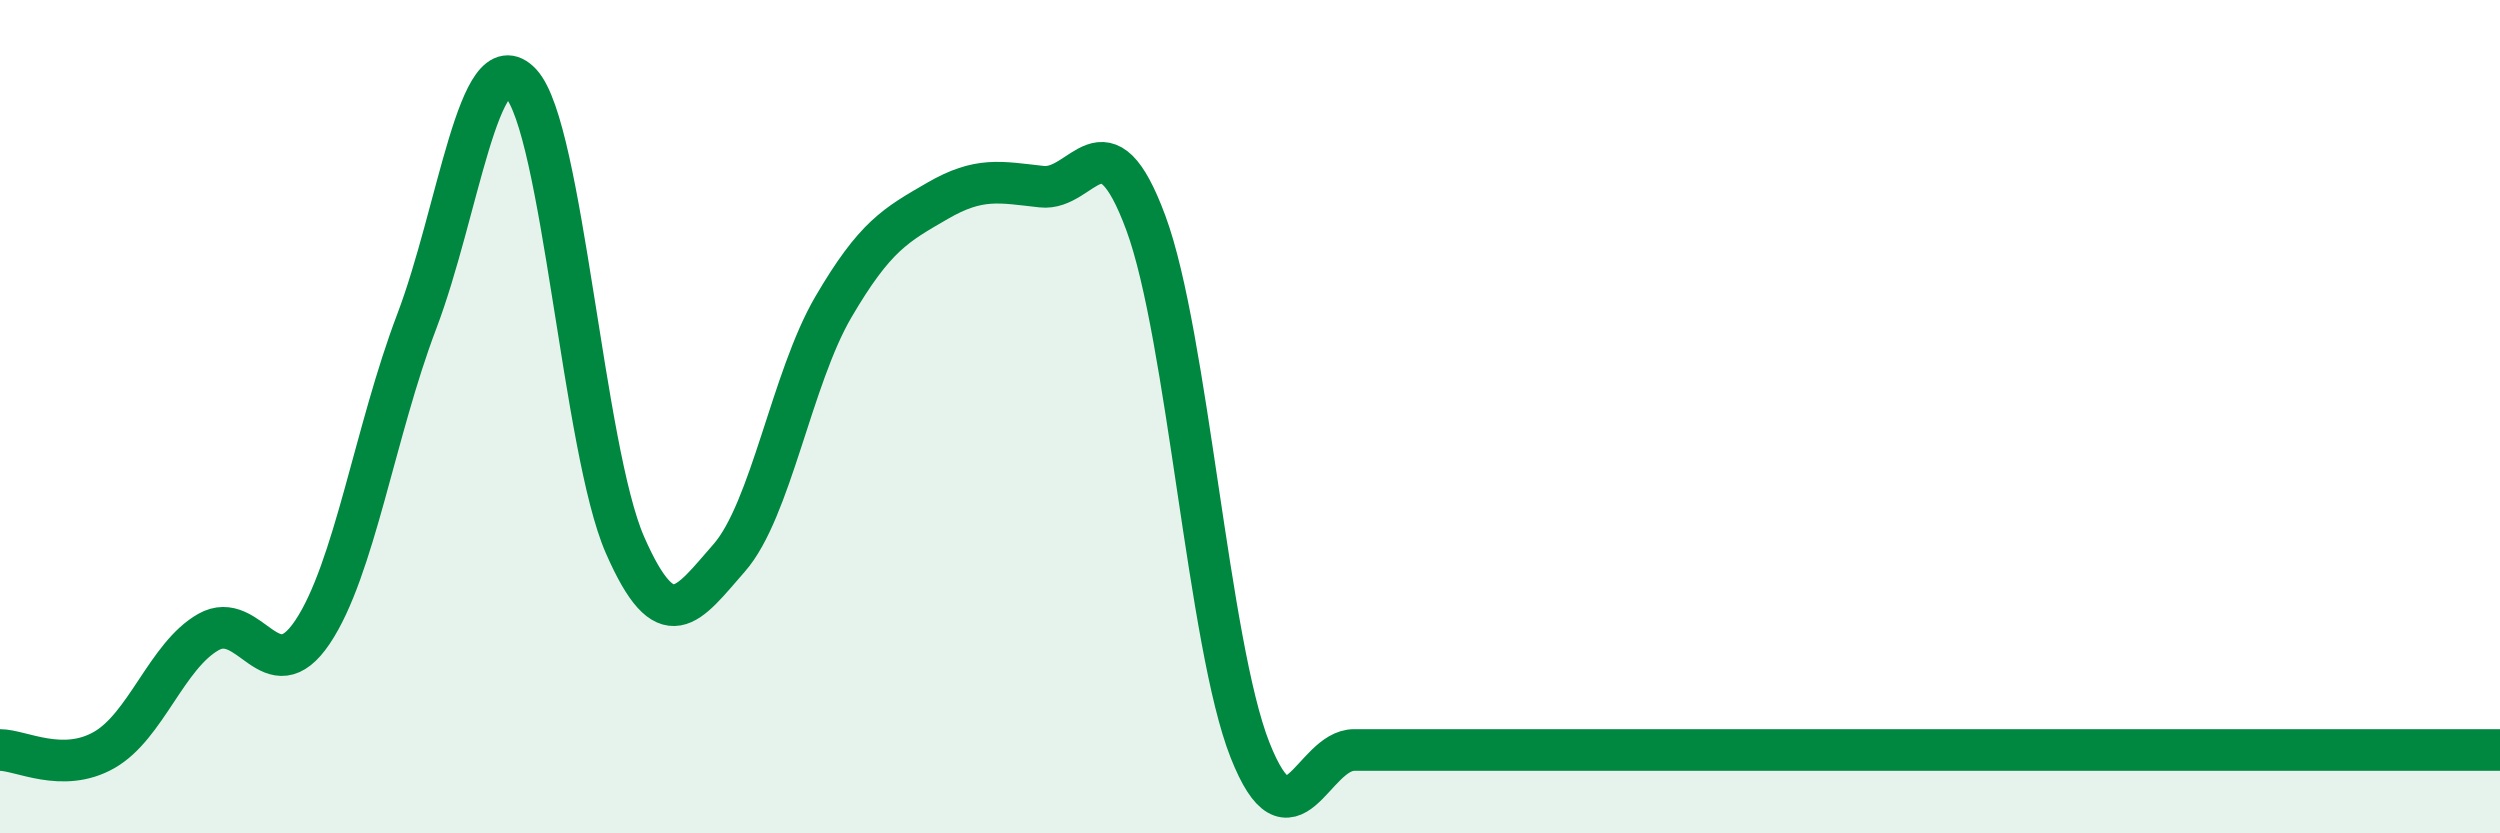
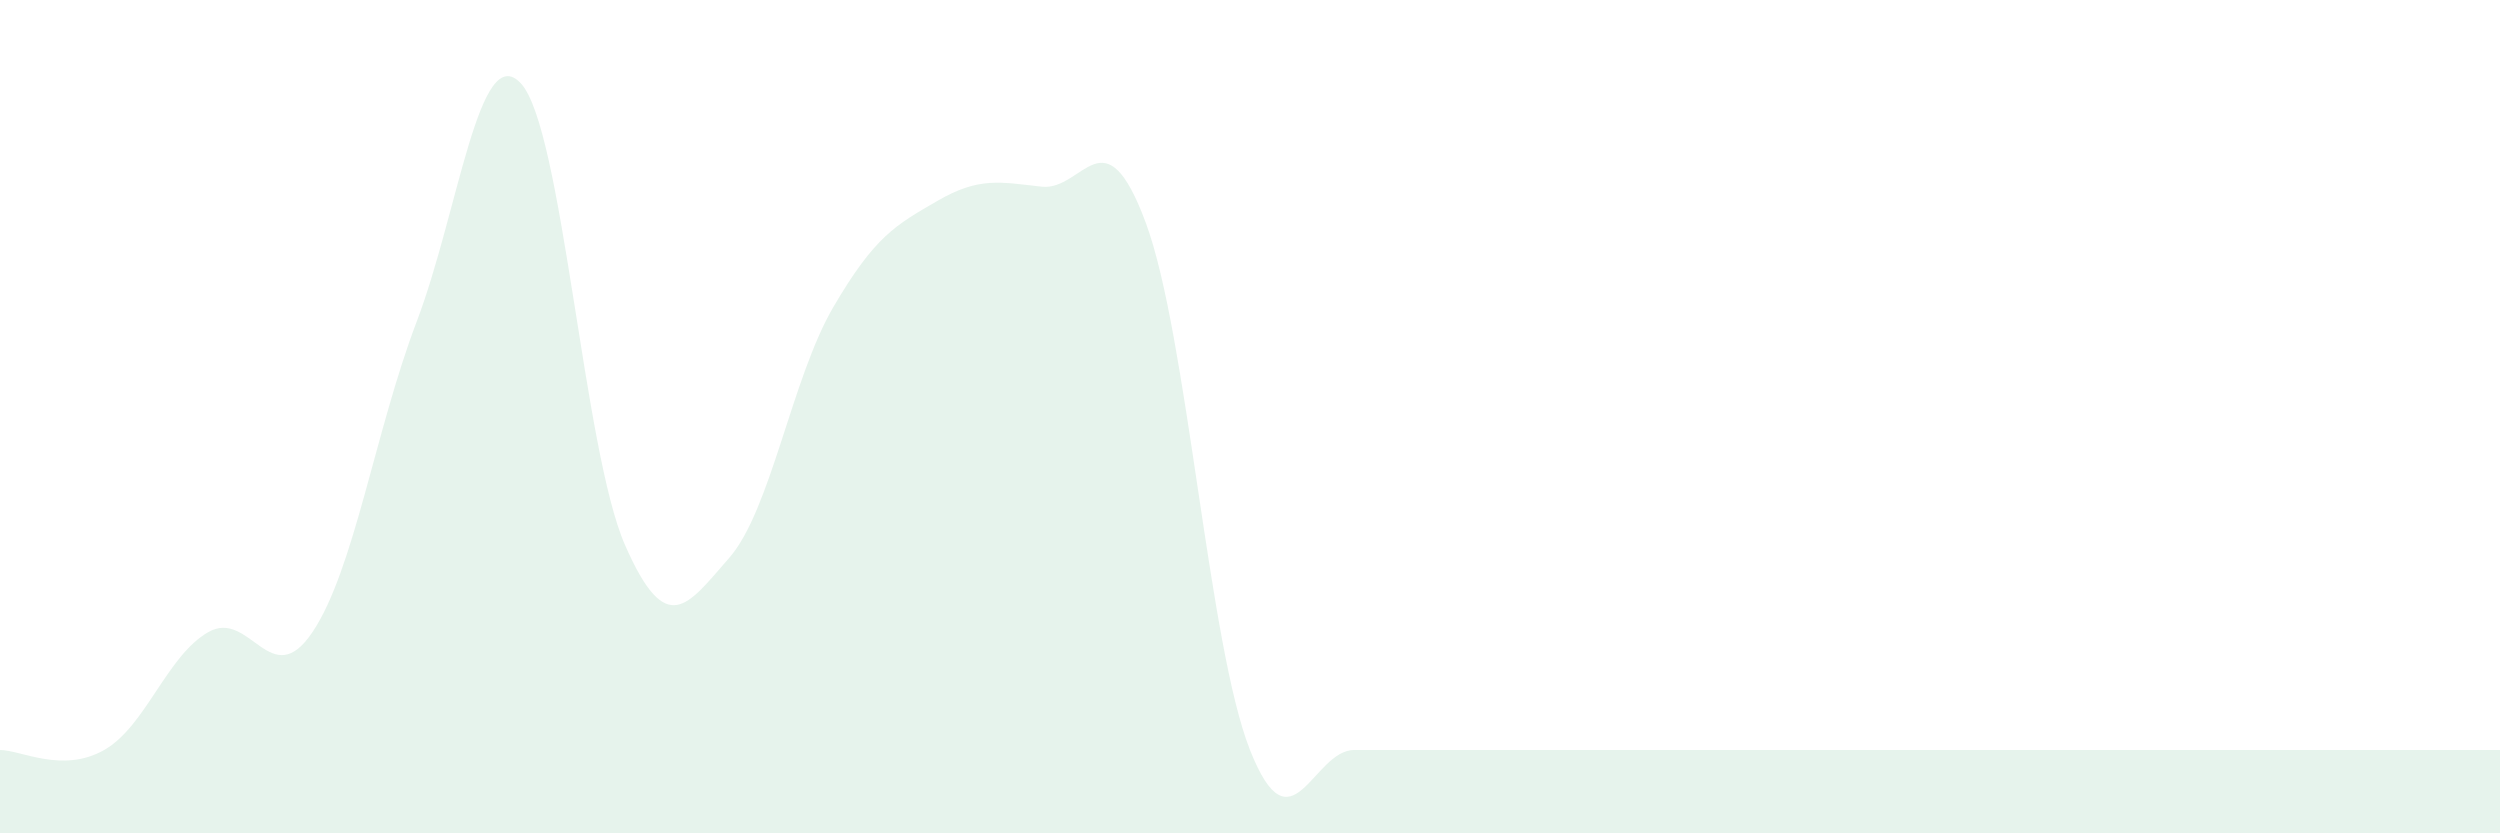
<svg xmlns="http://www.w3.org/2000/svg" width="60" height="20" viewBox="0 0 60 20">
  <path d="M 0,18 C 0.5,18 1.5,18.57 2.5,18 C 3.5,17.43 4,15.74 5,15.17 C 6,14.6 6.5,16.66 7.5,15.17 C 8.5,13.68 9,10.35 10,7.72 C 11,5.09 11.5,0.93 12.5,2 C 13.5,3.07 14,10.8 15,13.08 C 16,15.36 16.5,14.53 17.5,13.39 C 18.5,12.25 19,9.08 20,7.37 C 21,5.66 21.5,5.4 22.5,4.82 C 23.5,4.24 24,4.37 25,4.48 C 26,4.59 26.5,2.65 27.5,5.35 C 28.5,8.05 29,15.47 30,18 C 31,20.53 31.5,18 32.5,18 C 33.5,18 34,18 35,18 C 36,18 36.5,18 37.5,18 C 38.5,18 39,18 40,18 C 41,18 41.5,18 42.5,18 C 43.5,18 44,18 45,18 C 46,18 46.5,18 47.5,18 C 48.5,18 49,18 50,18 C 51,18 51.5,18 52.5,18 C 53.5,18 53.5,18 55,18 C 56.5,18 59,18 60,18L60 20L0 20Z" fill="#008740" opacity="0.1" stroke-linecap="round" stroke-linejoin="round" />
-   <path d="M 0,18 C 0.5,18 1.5,18.57 2.5,18 C 3.5,17.43 4,15.74 5,15.17 C 6,14.6 6.5,16.66 7.5,15.17 C 8.5,13.68 9,10.35 10,7.72 C 11,5.09 11.5,0.93 12.5,2 C 13.5,3.07 14,10.8 15,13.08 C 16,15.36 16.5,14.53 17.5,13.39 C 18.5,12.25 19,9.08 20,7.37 C 21,5.66 21.5,5.4 22.5,4.82 C 23.5,4.24 24,4.37 25,4.48 C 26,4.59 26.5,2.65 27.5,5.35 C 28.5,8.05 29,15.47 30,18 C 31,20.53 31.5,18 32.5,18 C 33.5,18 34,18 35,18 C 36,18 36.5,18 37.5,18 C 38.5,18 39,18 40,18 C 41,18 41.5,18 42.5,18 C 43.5,18 44,18 45,18 C 46,18 46.5,18 47.5,18 C 48.5,18 49,18 50,18 C 51,18 51.5,18 52.5,18 C 53.5,18 53.5,18 55,18 C 56.5,18 59,18 60,18" stroke="#008740" stroke-width="1" fill="none" stroke-linecap="round" stroke-linejoin="round" />
</svg>